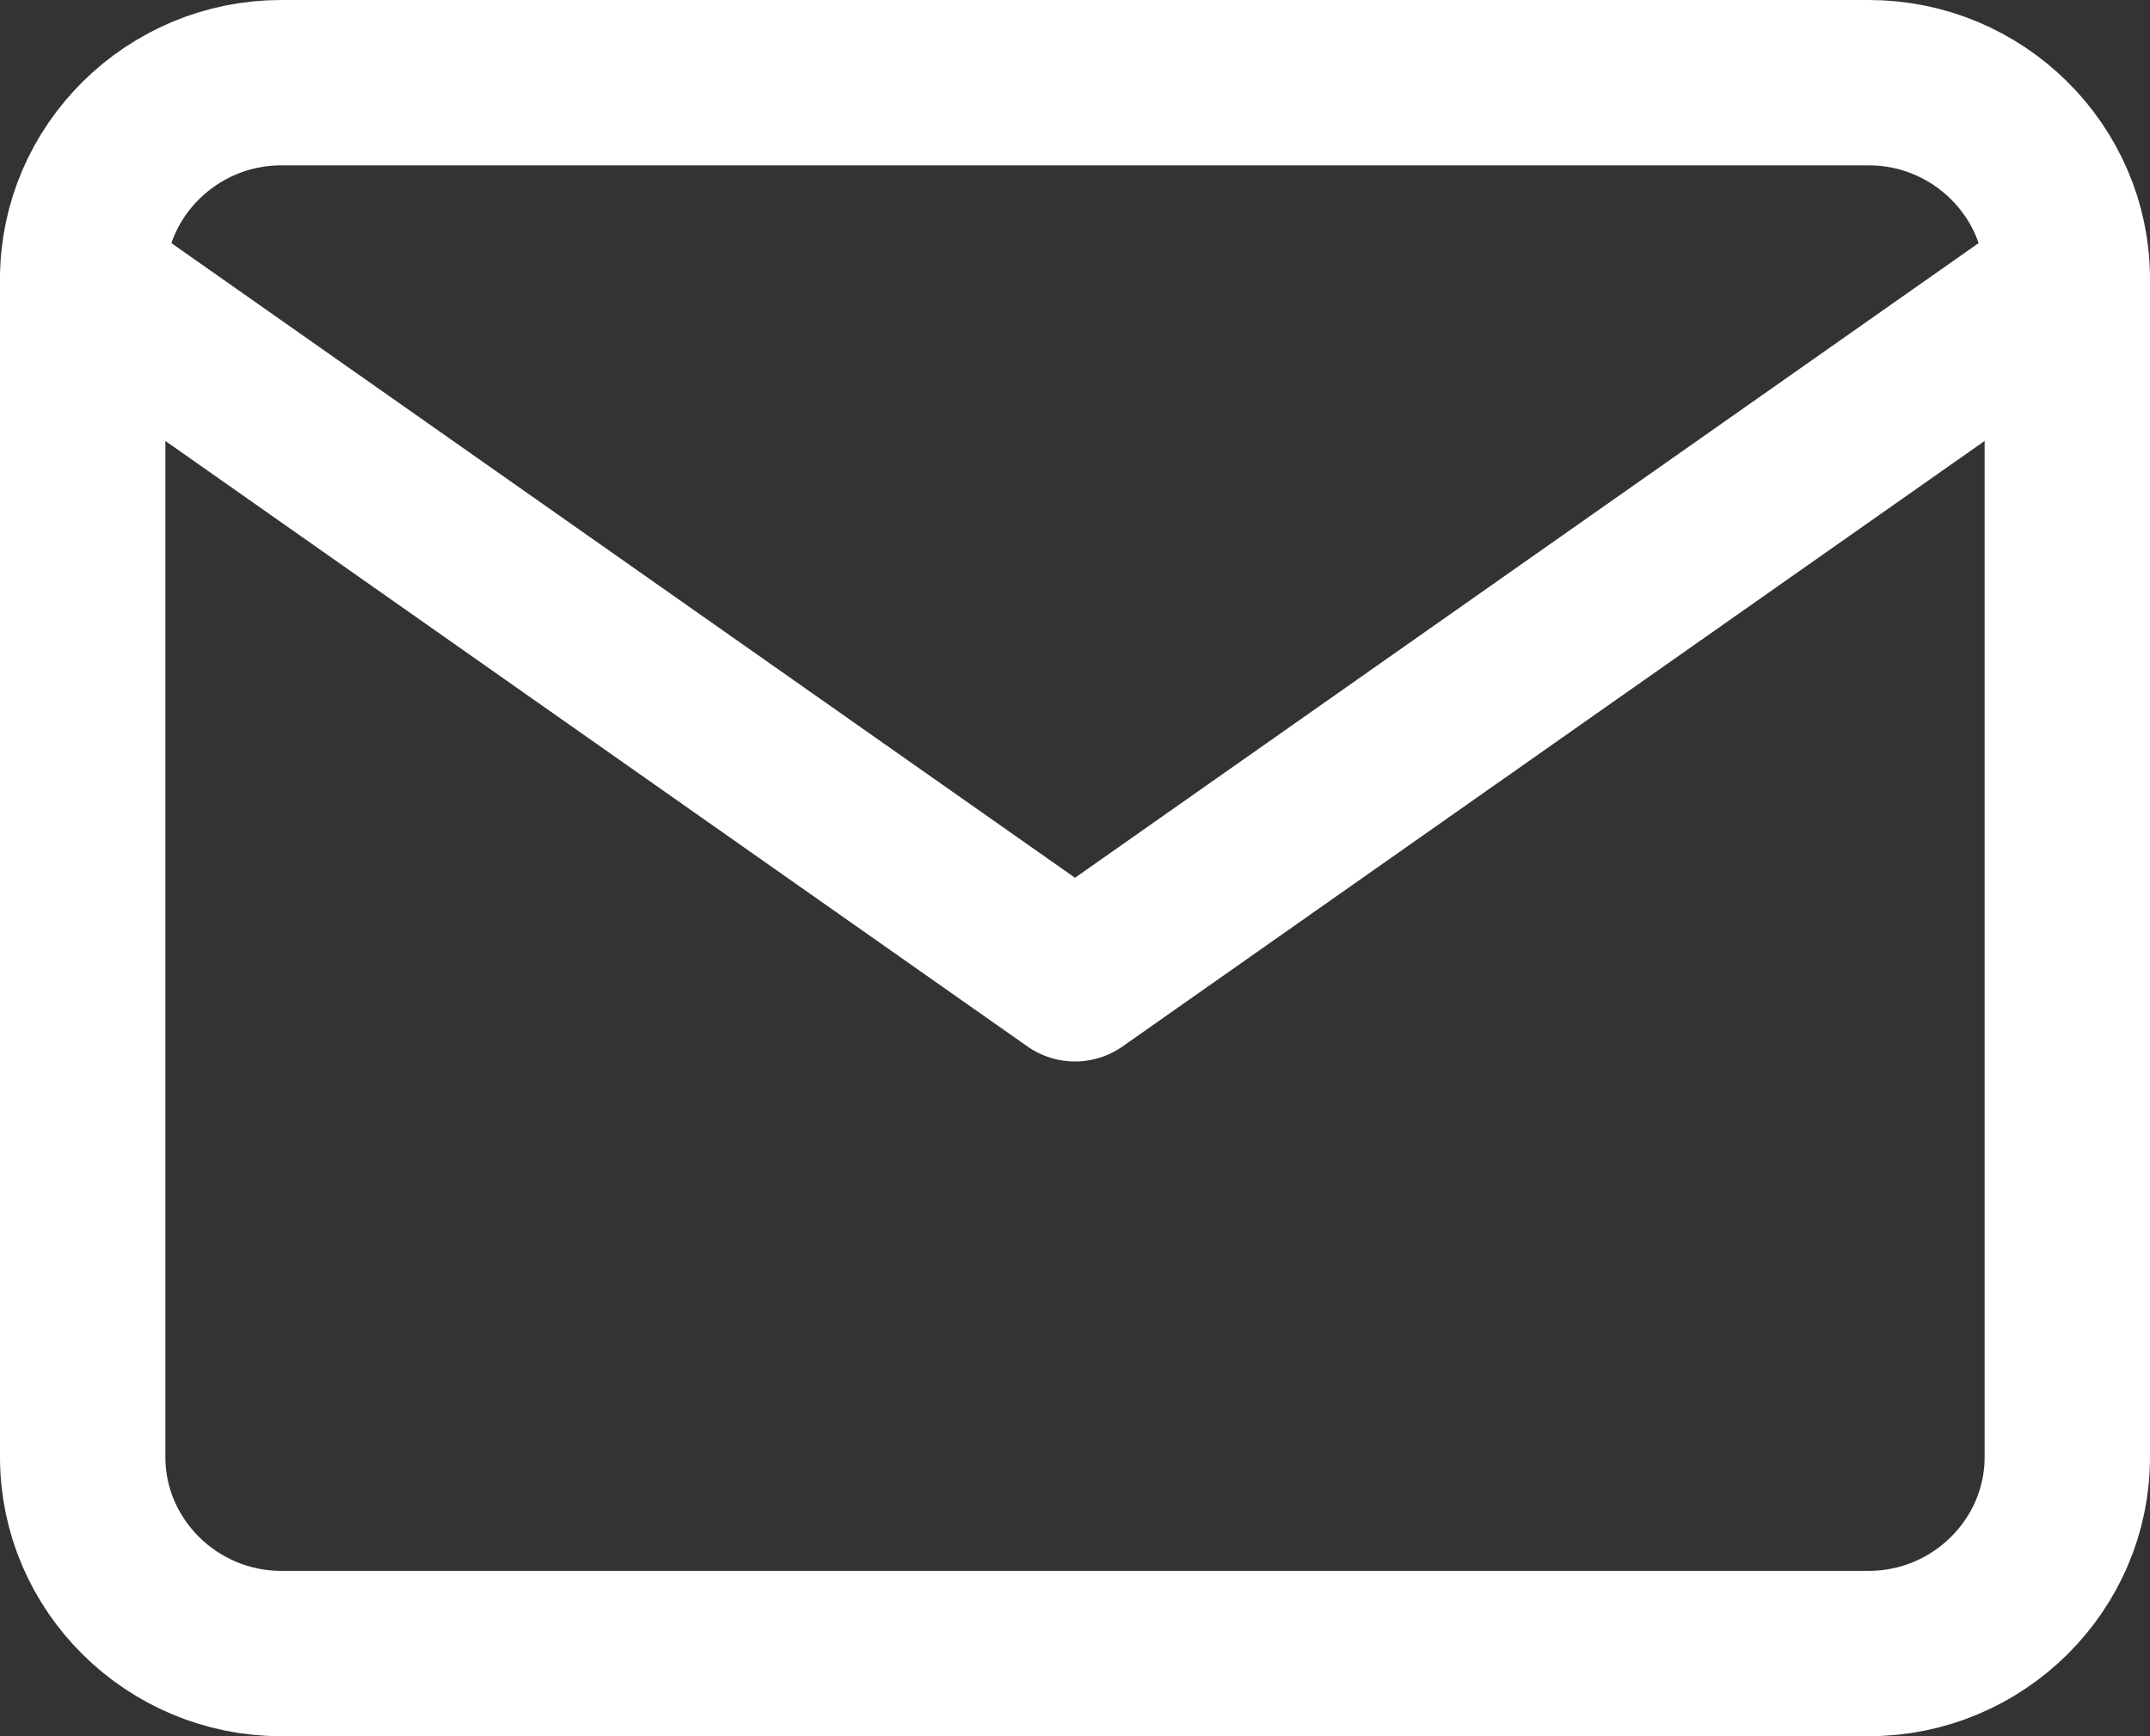
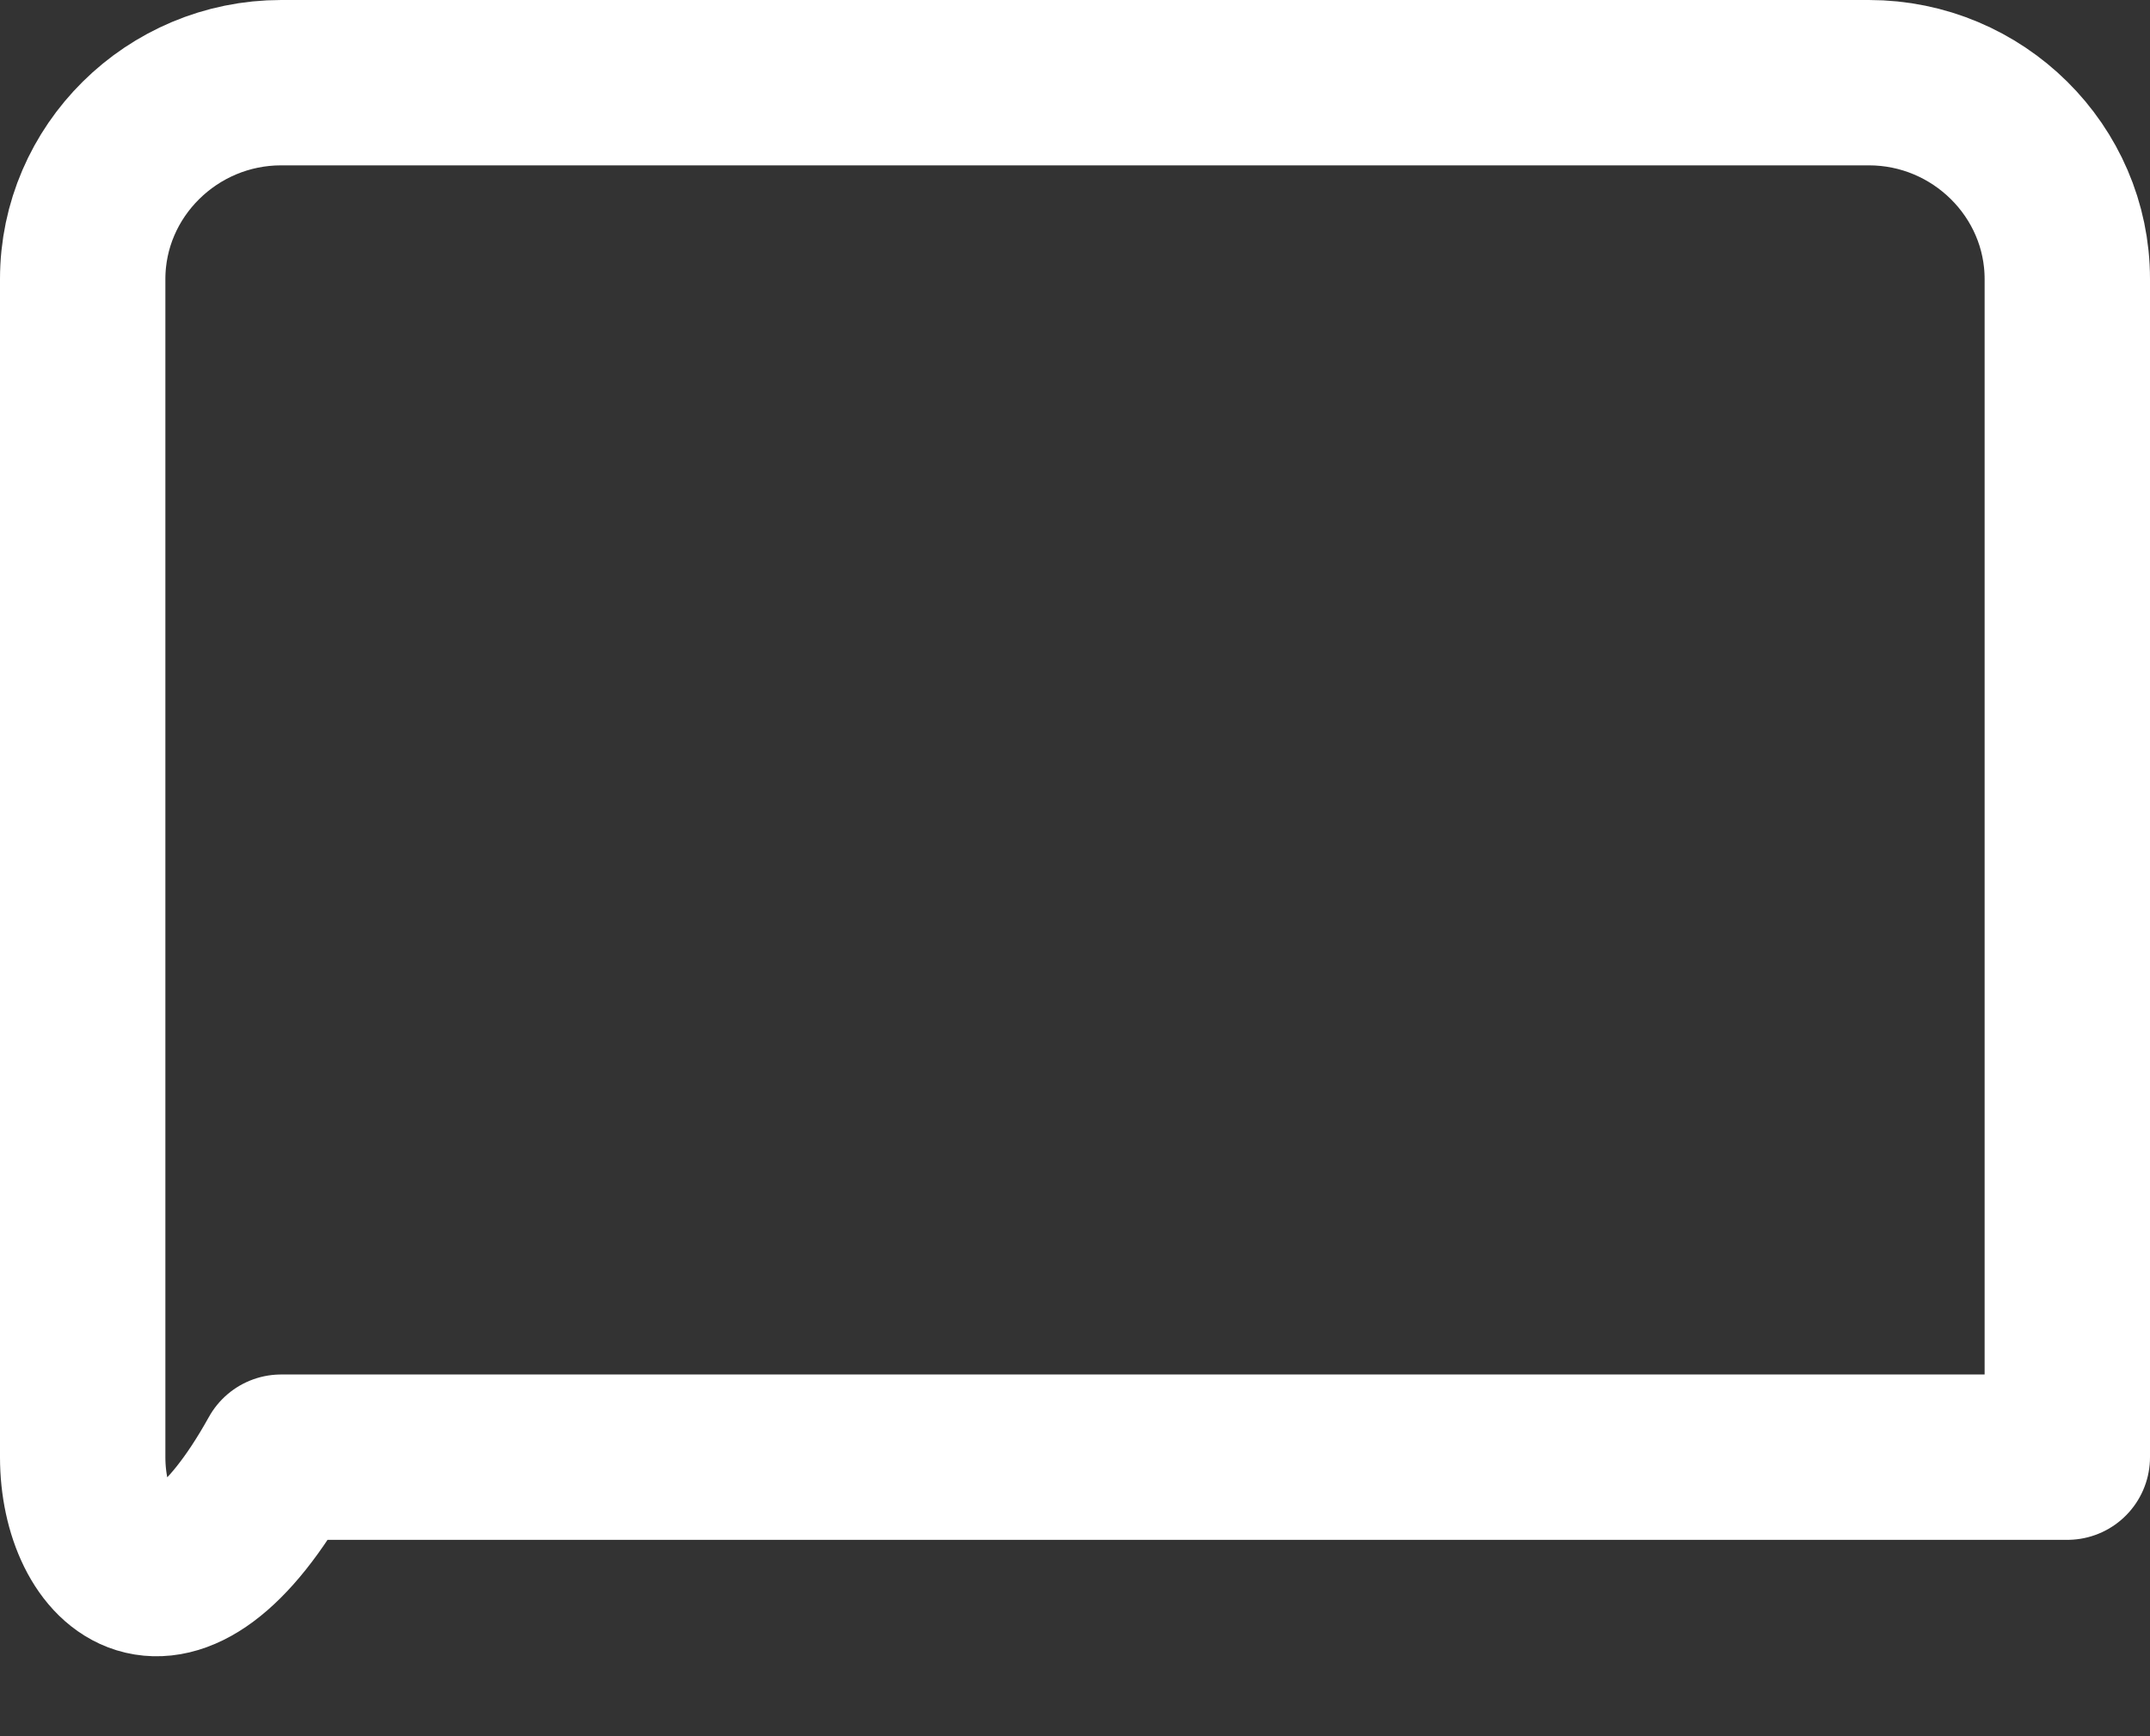
<svg xmlns="http://www.w3.org/2000/svg" width="26" height="21" fill="none">
  <rect width="100%" height="100%" fill="#333333" stroke="none" />
-   <path d="M3.4 1h19.2C23.92 1 25 2.069 25 3.375v14.25C25 18.931 23.92 20 22.6 20H3.4C2.08 20 1 18.931 1 17.625V3.375C1 2.069 2.08 1 3.4 1Z" stroke="#fff" stroke-width="2" stroke-linecap="round" stroke-linejoin="round" />
-   <path d="m25 3.409-12 8.43-12-8.43" stroke="#fff" stroke-width="2" stroke-linecap="round" stroke-linejoin="round" />
+   <path d="M3.4 1h19.2C23.92 1 25 2.069 25 3.375v14.25H3.4C2.08 20 1 18.931 1 17.625V3.375C1 2.069 2.08 1 3.4 1Z" stroke="#fff" stroke-width="2" stroke-linecap="round" stroke-linejoin="round" />
</svg>